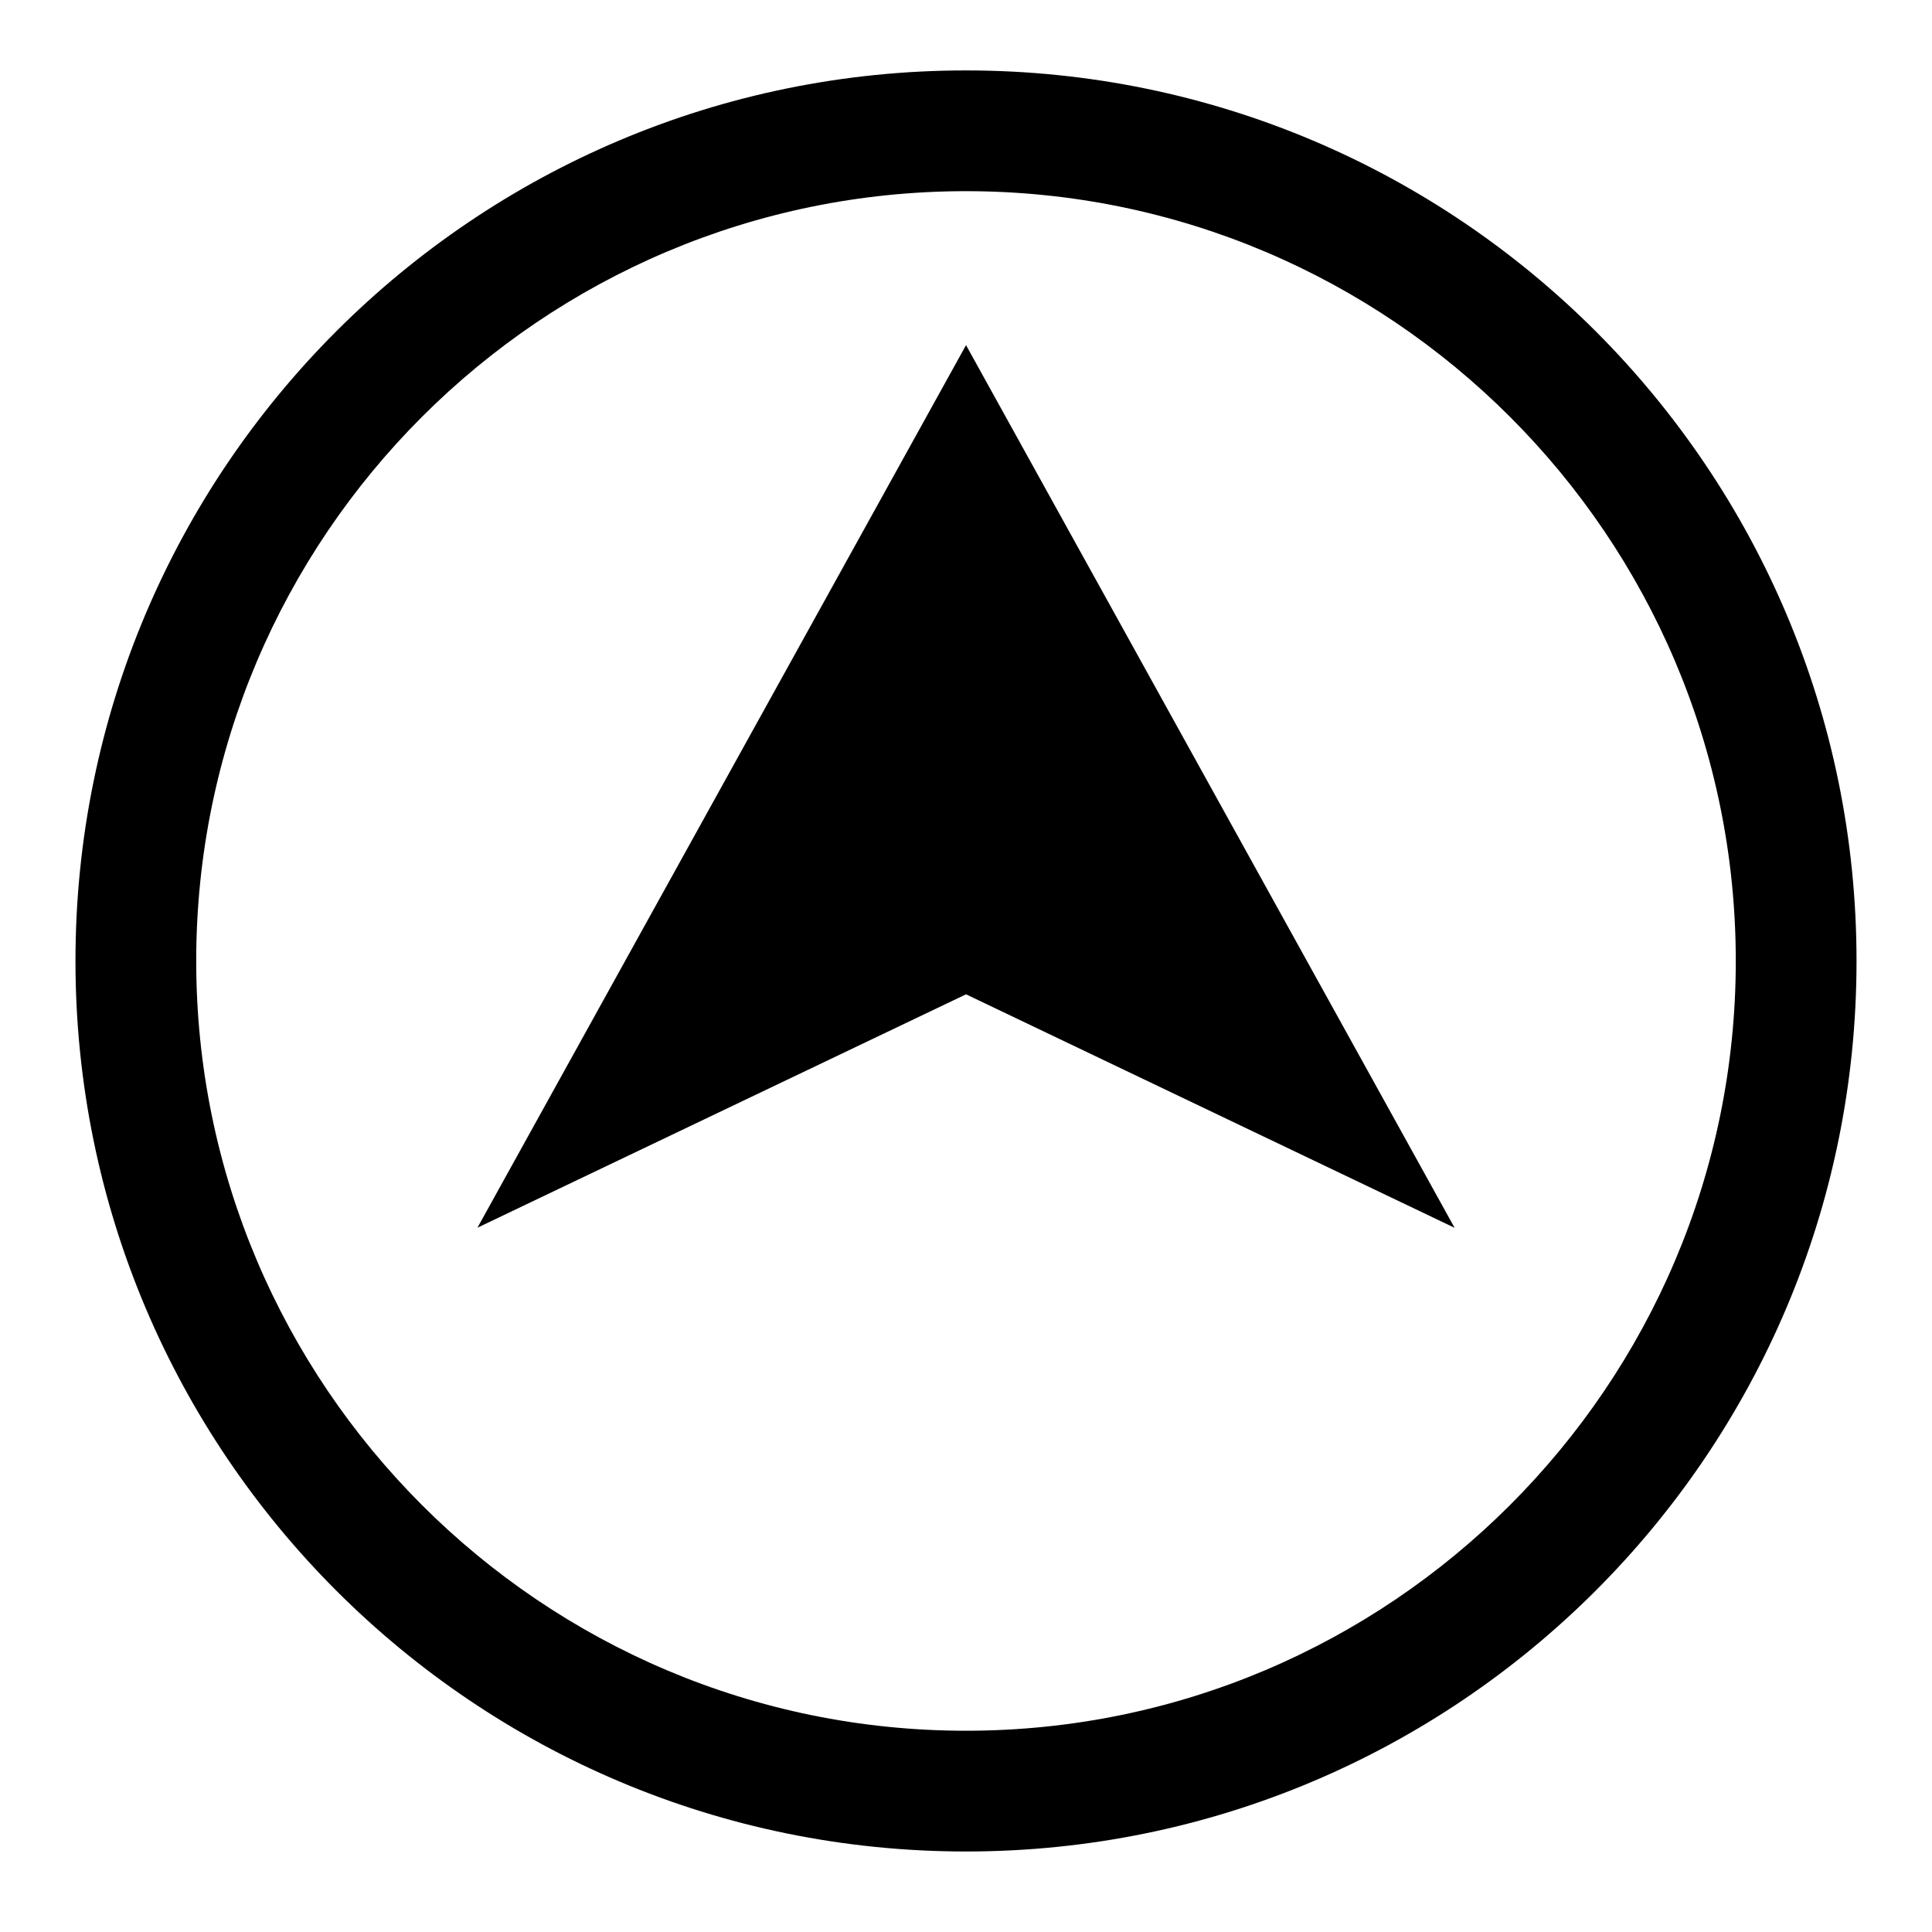
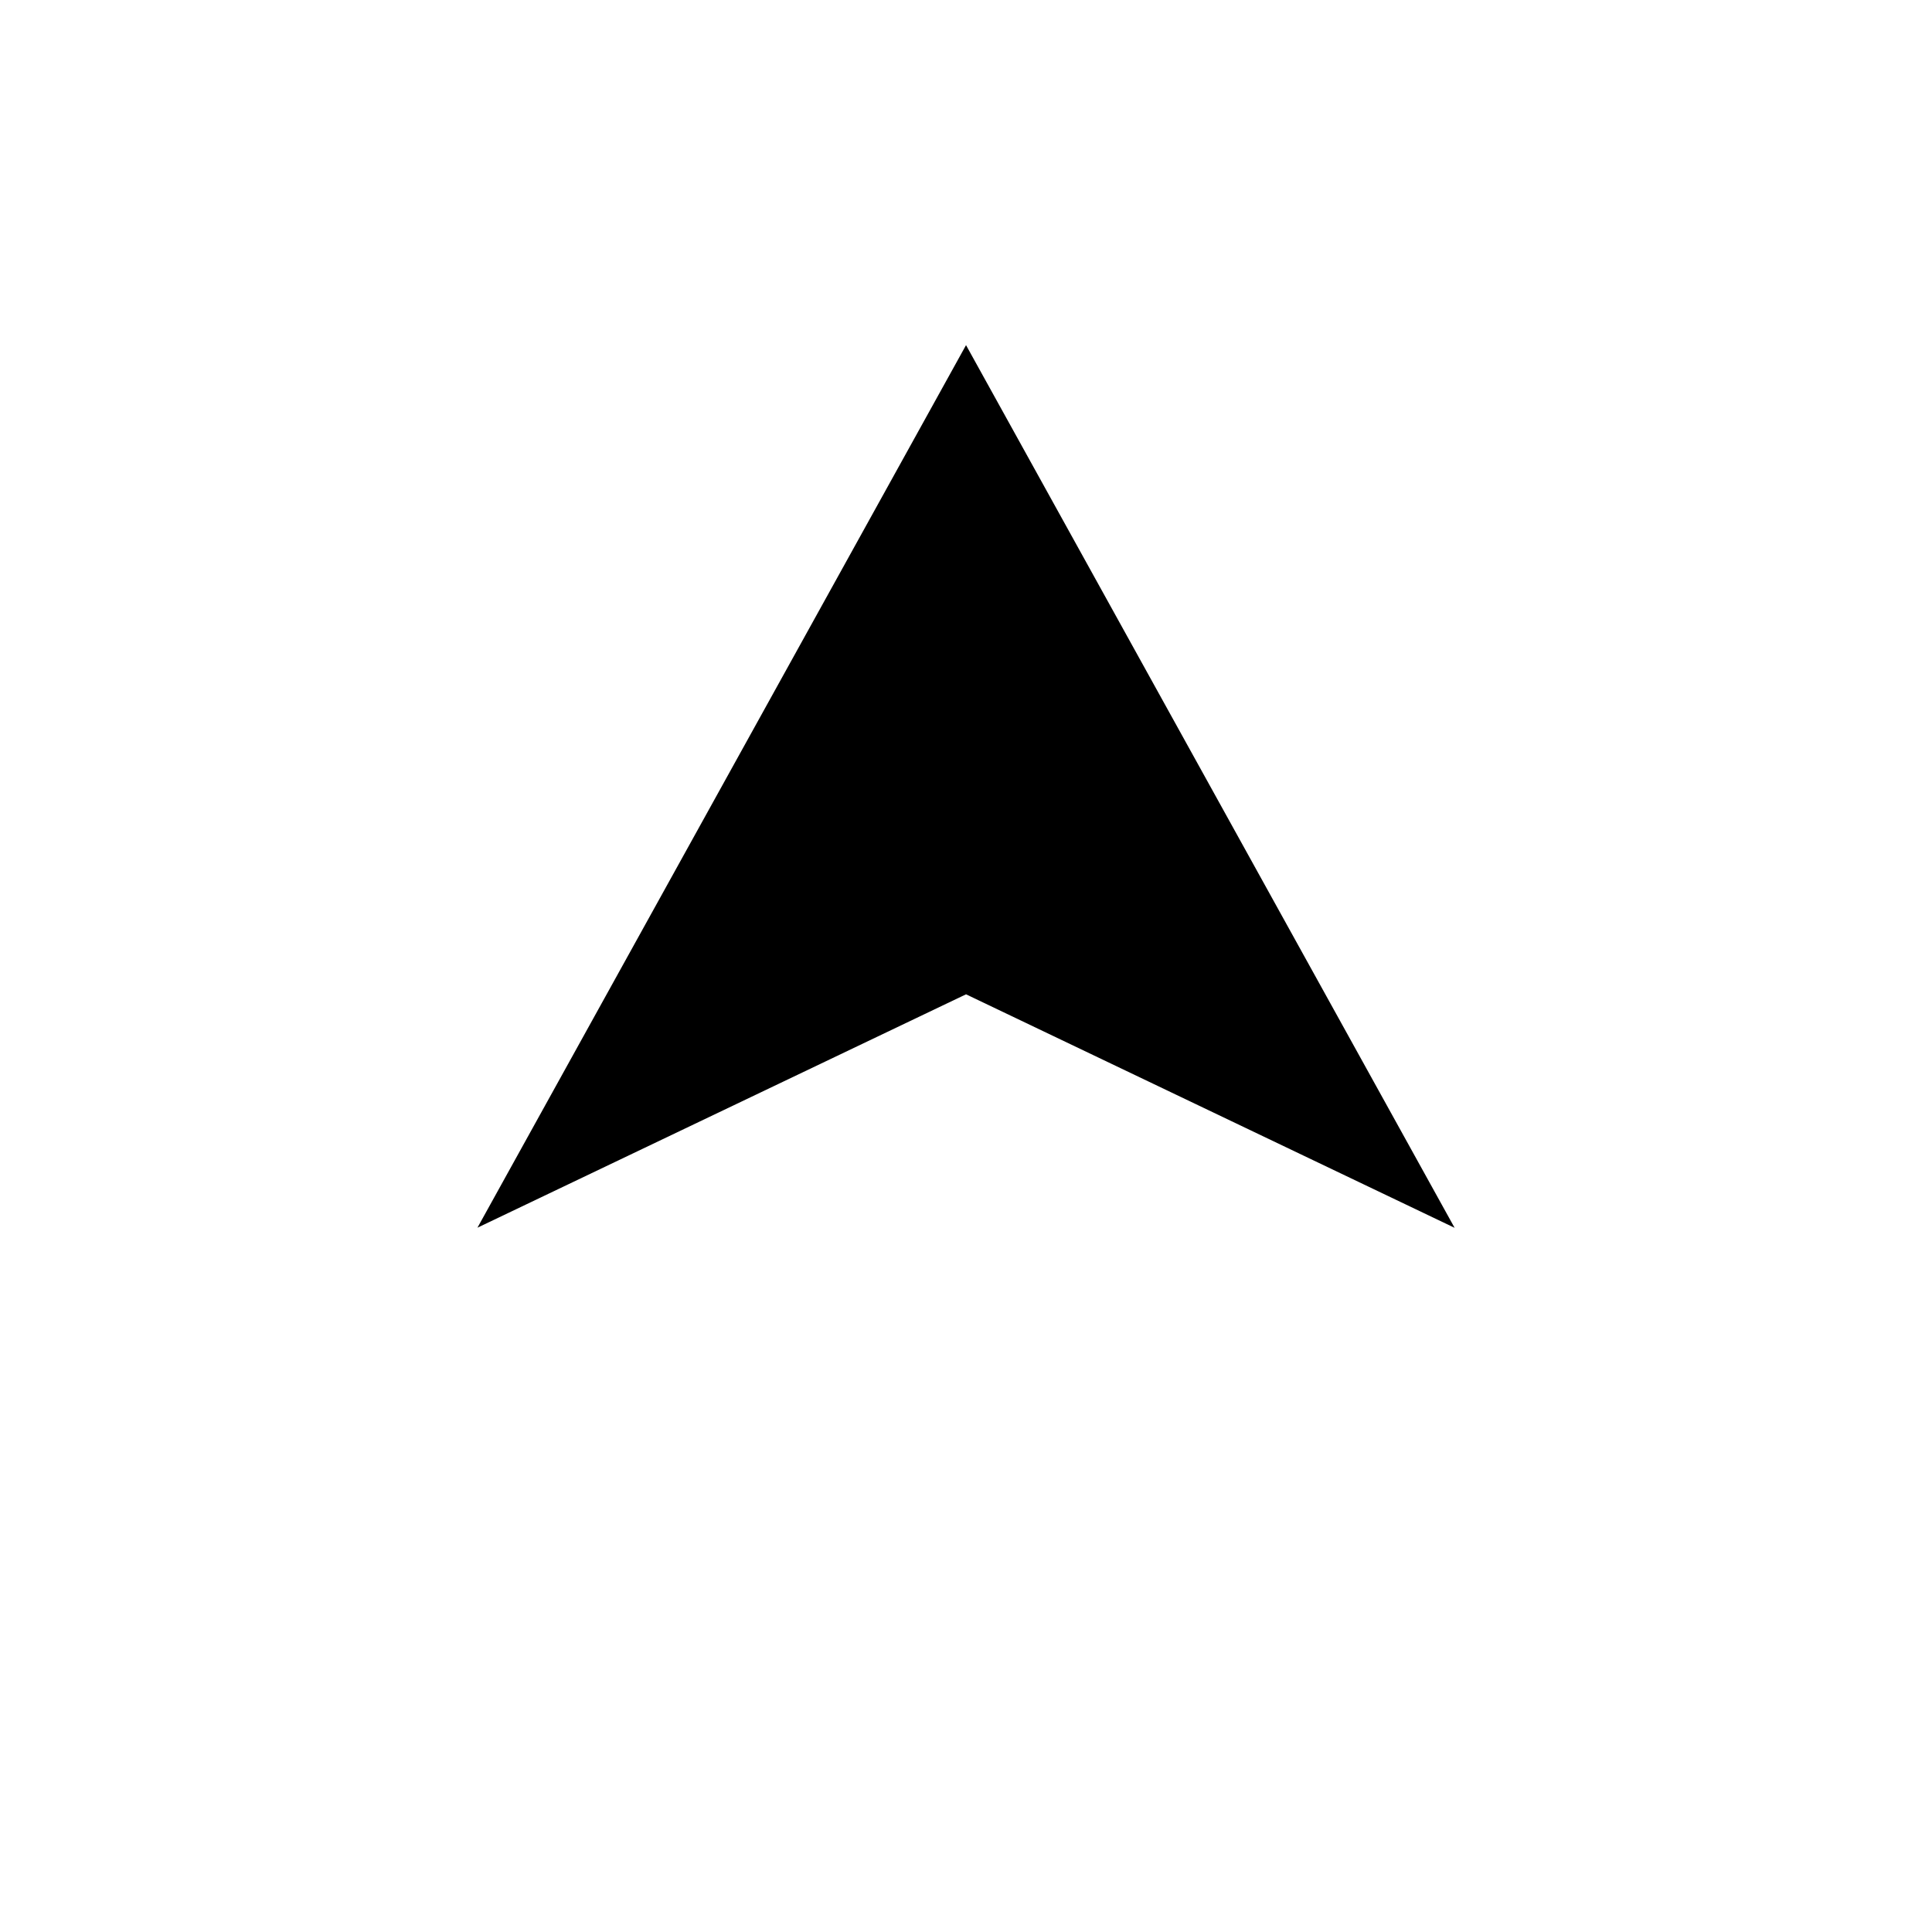
<svg xmlns="http://www.w3.org/2000/svg" version="1.1" id="Capa_1" x="0px" y="0px" width="64px" height="64px" viewBox="0 0 64 64" style="enable-background:new 0 0 64 64;" xml:space="preserve">
  <g>
-     <path d="M32,2.333c-16.292,0-29.5,13.208-29.5,29.5c0,16.292,13.208,29.5,29.5,29.5s29.5-13.208,29.5-29.5   C61.5,15.541,48.292,2.333,32,2.333z M32,57.333c-14.061,0-25.5-11.439-25.5-25.5s11.439-25.5,25.5-25.5s25.5,11.439,25.5,25.5   S46.061,57.333,32,57.333z" />
    <polygon points="15.816,40.669 32.001,32.938 48.186,40.673 32.001,11.433  " />
  </g>
</svg>